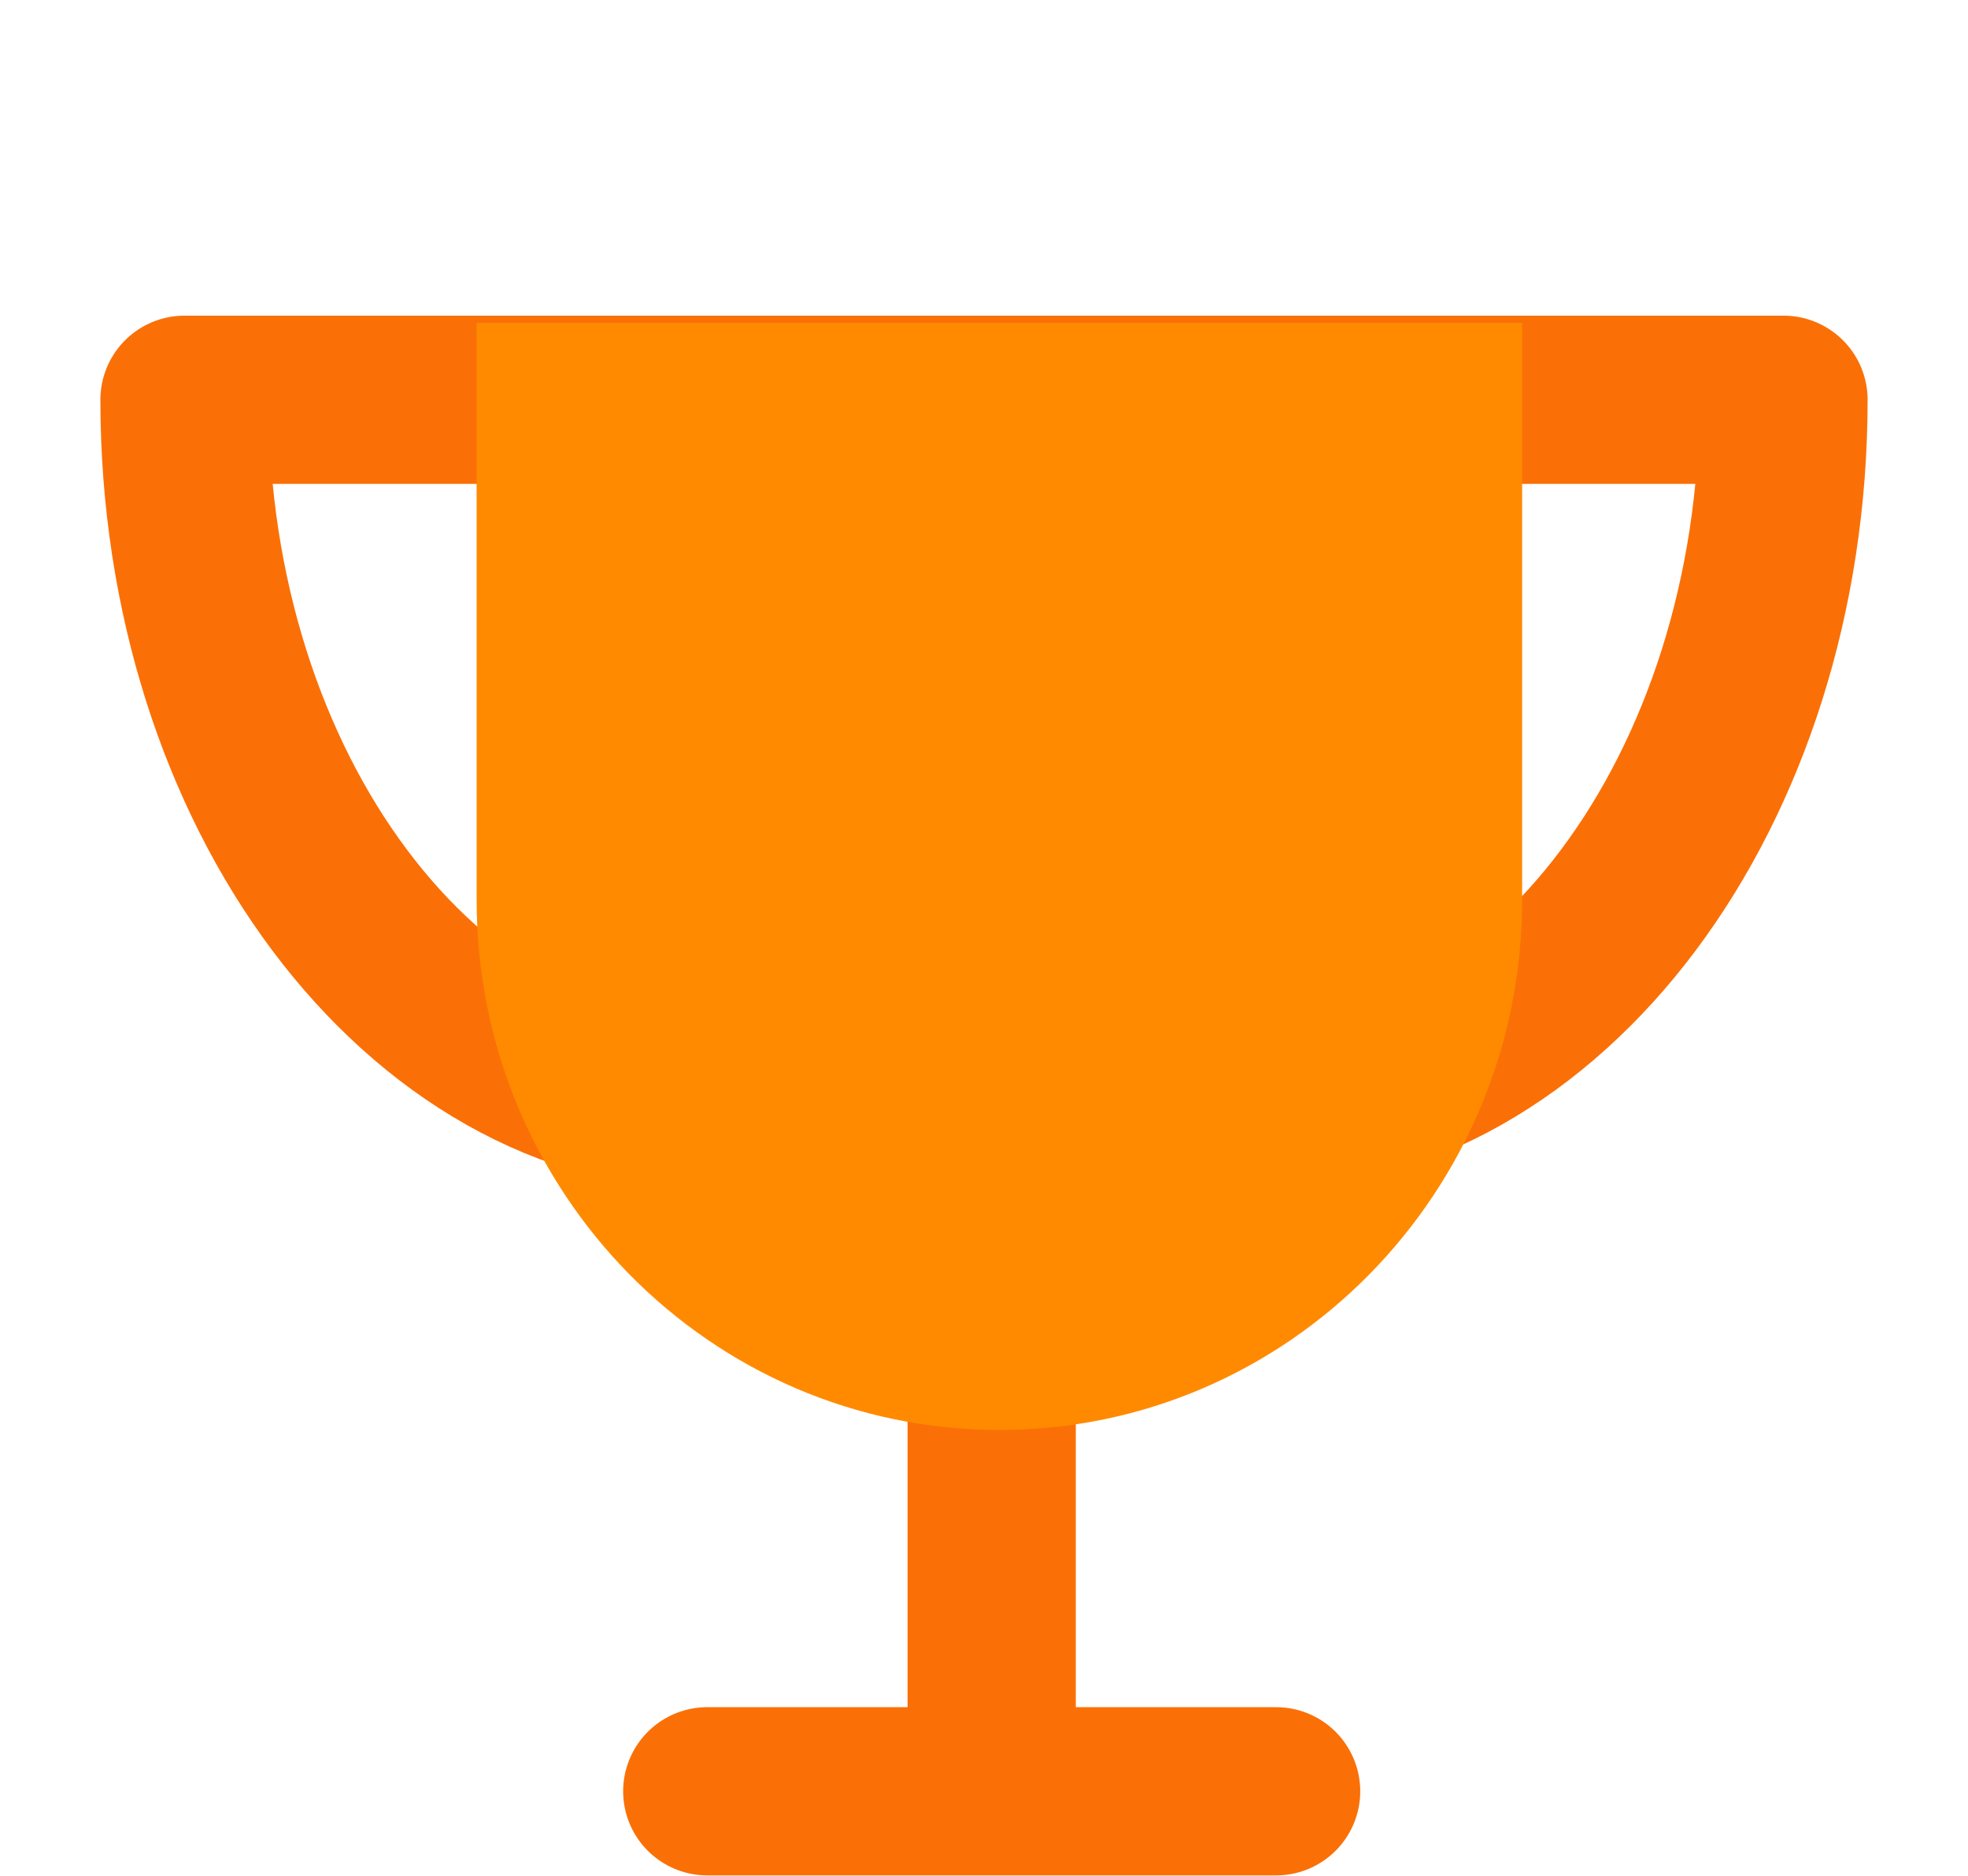
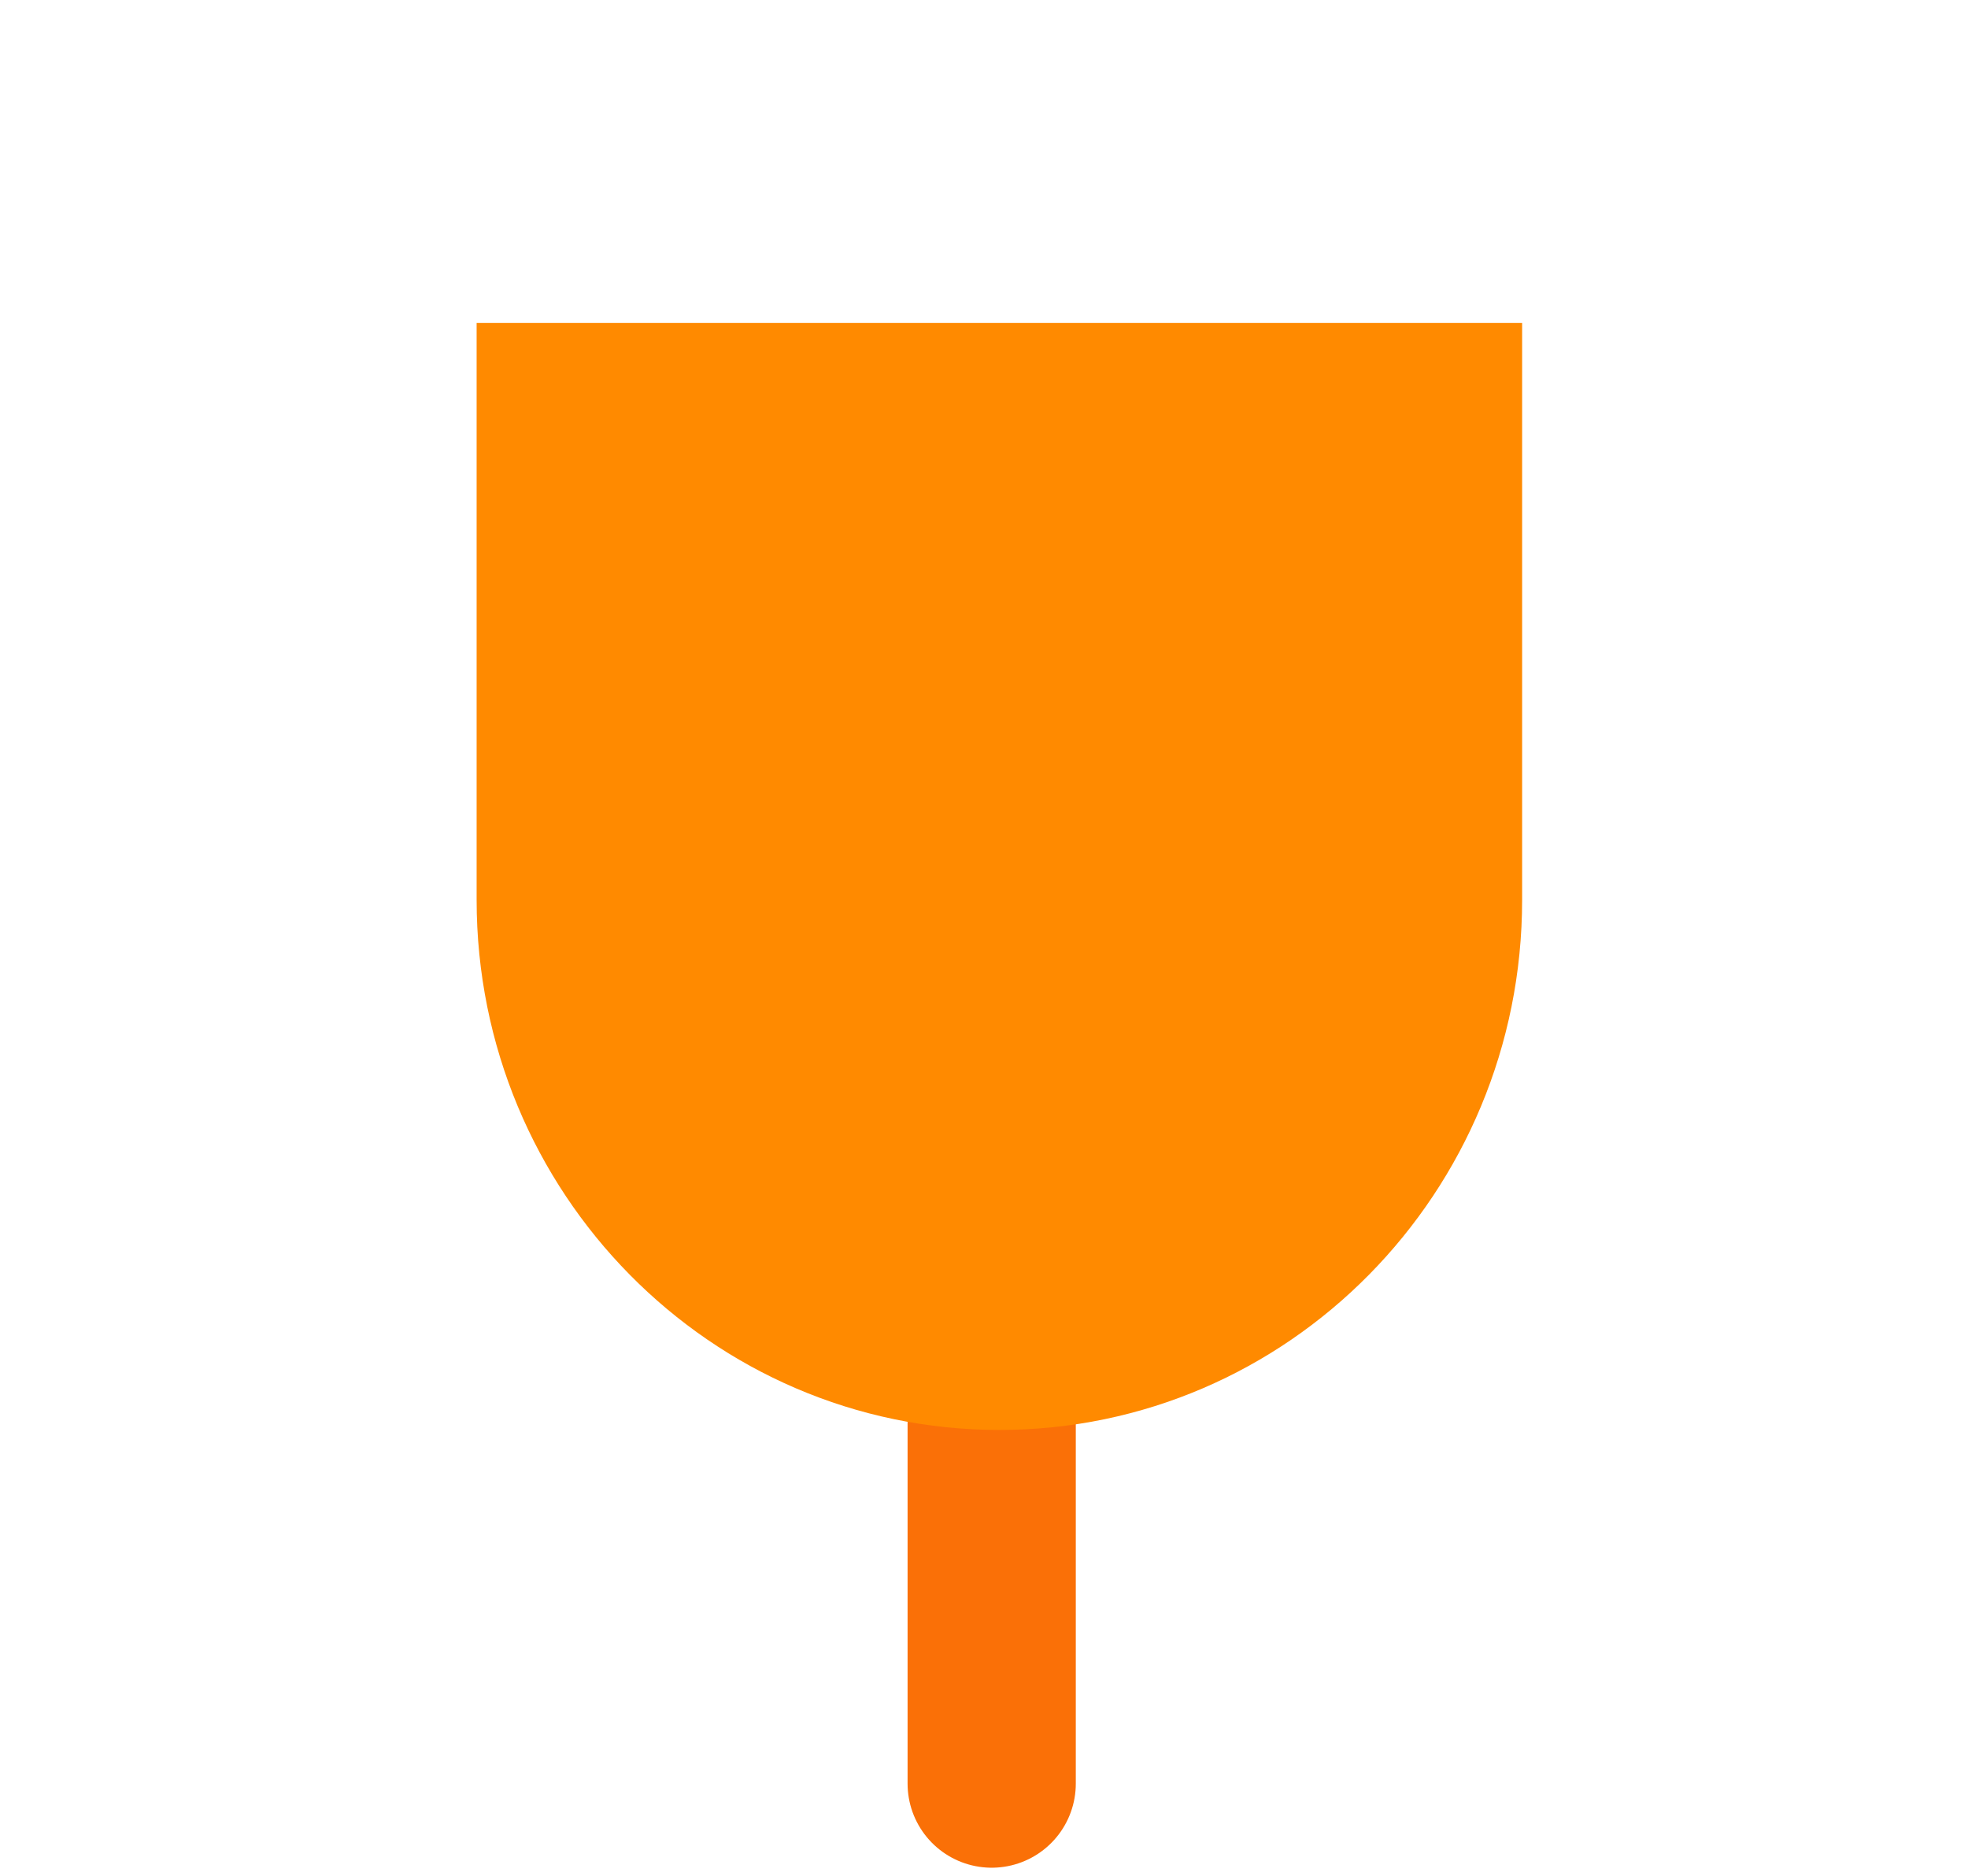
<svg xmlns="http://www.w3.org/2000/svg" version="1.1" x="0px" y="0px" width="128px" height="122px" viewBox="0 0 128 122" enable-background="new 0 0 128 122" xml:space="preserve">
  <g id="Layer_1" display="none">
    <desc>Created with Lunacy</desc>
    <g id="replenish.c256b4c2637b03c06e4e2f92f6b8143e" display="inline">
      <path id="Path" fill="#FFC100" d="M27.168,21c-1.043,3.519-1.571,7.171-1.568,10.842c0,21.103,17.192,38.21,38.4,38.21    s38.4-17.107,38.4-38.21c0-3.766-0.548-7.405-1.568-10.842H108c4.418,0,8,3.582,8,8v54c0,4.418-3.582,8-8,8H20    c-4.418,0-8-3.582-8-8V29c0-4.418,3.582-8,8-8H27.168z" />
      <path id="Path_1_" fill="#FF8C00" d="M25.6,32c0,21.302,17.192,38.571,38.4,38.571S102.4,53.302,102.4,32H118    c5.523,0,10,4.477,10,10v70c0,5.523-4.477,10-10,10H10c-5.523,0-10-4.477-10-10V42c0-5.523,4.477-10,10-10H25.6z" />
-       <path id="Rectangle" fill="#FA7007" d="M16,63h8c0.137,0,0.272,0.006,0.407,0.019c0.135,0.012,0.267,0.031,0.399,0.056    c0.131,0.025,0.261,0.056,0.388,0.092c0.127,0.037,0.251,0.08,0.373,0.128c0.122,0.049,0.24,0.103,0.356,0.163    s0.227,0.126,0.335,0.197s0.212,0.147,0.312,0.229c0.1,0.081,0.196,0.168,0.287,0.259c0.091,0.091,0.177,0.187,0.259,0.287    c0.081,0.1,0.158,0.204,0.229,0.312s0.137,0.22,0.197,0.335c0.06,0.115,0.115,0.234,0.163,0.356    c0.049,0.122,0.091,0.246,0.128,0.373c0.037,0.127,0.068,0.256,0.093,0.388c0.025,0.131,0.043,0.264,0.056,0.399    C27.994,66.728,28,66.863,28,67v8c0,0.137-0.006,0.272-0.019,0.407c-0.012,0.135-0.031,0.267-0.056,0.399    c-0.025,0.131-0.056,0.261-0.093,0.388c-0.037,0.127-0.08,0.252-0.128,0.373c-0.049,0.122-0.103,0.24-0.163,0.356    s-0.126,0.227-0.197,0.336c-0.071,0.108-0.147,0.212-0.229,0.312c-0.081,0.1-0.168,0.196-0.259,0.287    c-0.091,0.091-0.187,0.177-0.287,0.259c-0.1,0.081-0.204,0.158-0.312,0.229c-0.108,0.071-0.22,0.137-0.335,0.197    c-0.115,0.06-0.234,0.115-0.356,0.163c-0.122,0.049-0.246,0.091-0.373,0.128c-0.127,0.037-0.256,0.068-0.388,0.092    c-0.131,0.025-0.264,0.043-0.399,0.056C24.272,78.994,24.137,79,24,79h-8c-0.137,0-0.272-0.006-0.407-0.019    c-0.135-0.012-0.268-0.031-0.399-0.056c-0.131-0.025-0.261-0.056-0.388-0.092c-0.127-0.037-0.252-0.08-0.373-0.128    c-0.122-0.049-0.24-0.103-0.356-0.163c-0.115-0.06-0.227-0.126-0.335-0.197c-0.108-0.071-0.212-0.147-0.312-0.229    c-0.1-0.081-0.196-0.168-0.287-0.259c-0.091-0.091-0.177-0.187-0.259-0.287c-0.081-0.1-0.158-0.204-0.229-0.312    c-0.071-0.108-0.137-0.22-0.197-0.336c-0.06-0.115-0.115-0.234-0.163-0.356c-0.049-0.122-0.091-0.246-0.128-0.373    s-0.068-0.256-0.092-0.388c-0.025-0.131-0.043-0.264-0.056-0.399C12.006,75.272,12,75.137,12,75v-8    c0-0.137,0.006-0.272,0.019-0.407s0.031-0.268,0.056-0.399c0.025-0.131,0.056-0.261,0.092-0.388    c0.037-0.127,0.08-0.252,0.128-0.373c0.049-0.122,0.103-0.24,0.163-0.356c0.06-0.115,0.126-0.227,0.197-0.335    c0.071-0.108,0.147-0.212,0.229-0.312c0.081-0.1,0.168-0.196,0.259-0.287c0.091-0.091,0.187-0.177,0.287-0.259    c0.1-0.081,0.204-0.158,0.312-0.229c0.108-0.071,0.22-0.137,0.335-0.197c0.115-0.06,0.234-0.115,0.356-0.163    c0.122-0.049,0.246-0.091,0.373-0.128c0.127-0.037,0.256-0.068,0.388-0.092c0.131-0.025,0.264-0.043,0.399-0.056    C15.728,63.006,15.863,63,16,63z" />
      <g id="Group" transform="translate(12 94.526)">
        <path id="Rectangle_1_" fill="#FA7007" d="M2,0h54c0.068,0,0.136,0.003,0.203,0.009c0.067,0.006,0.134,0.016,0.2,0.028     c0.066,0.012,0.13,0.028,0.194,0.046c0.064,0.018,0.126,0.04,0.187,0.064c0.061,0.024,0.12,0.052,0.178,0.082     c0.058,0.03,0.114,0.063,0.168,0.098c0.054,0.036,0.106,0.074,0.156,0.114c0.05,0.041,0.098,0.084,0.143,0.129     c0.046,0.046,0.089,0.093,0.129,0.143c0.041,0.05,0.079,0.102,0.114,0.156c0.036,0.054,0.068,0.11,0.098,0.168     c0.03,0.058,0.057,0.117,0.082,0.178c0.024,0.061,0.046,0.123,0.064,0.187c0.018,0.064,0.034,0.128,0.046,0.194     c0.012,0.066,0.022,0.132,0.028,0.199C57.997,1.864,58,1.932,58,2v6c0,0.068-0.003,0.136-0.009,0.203     c-0.006,0.067-0.015,0.134-0.028,0.199c-0.012,0.066-0.028,0.13-0.046,0.194c-0.018,0.064-0.04,0.126-0.064,0.187     c-0.024,0.061-0.052,0.12-0.082,0.178c-0.03,0.058-0.063,0.114-0.098,0.168s-0.074,0.106-0.114,0.156s-0.084,0.098-0.129,0.143     c-0.046,0.046-0.093,0.089-0.143,0.129c-0.05,0.041-0.102,0.079-0.156,0.114c-0.054,0.036-0.11,0.068-0.168,0.098     c-0.058,0.03-0.117,0.057-0.178,0.082c-0.061,0.024-0.123,0.046-0.187,0.064c-0.064,0.018-0.128,0.034-0.194,0.046     c-0.066,0.012-0.132,0.022-0.2,0.028C56.136,9.997,56.068,10,56,10H2c-0.068,0-0.136-0.003-0.203-0.009     C1.729,9.984,1.663,9.975,1.597,9.963C1.531,9.95,1.467,9.935,1.403,9.917C1.34,9.898,1.278,9.877,1.217,9.852     c-0.061-0.024-0.12-0.052-0.178-0.082c-0.058-0.03-0.114-0.063-0.168-0.098C0.817,9.637,0.765,9.599,0.715,9.558     c-0.05-0.041-0.098-0.084-0.143-0.129C0.526,9.383,0.483,9.335,0.442,9.285c-0.041-0.05-0.079-0.102-0.114-0.156     c-0.036-0.054-0.068-0.11-0.098-0.168c-0.03-0.058-0.057-0.117-0.082-0.178C0.123,8.722,0.102,8.66,0.083,8.597     C0.065,8.533,0.05,8.469,0.037,8.403C0.025,8.337,0.016,8.271,0.009,8.203C0.003,8.136,0,8.068,0,8V2     c0-0.068,0.003-0.136,0.009-0.203c0.006-0.067,0.016-0.134,0.028-0.199c0.012-0.066,0.028-0.13,0.046-0.194     s0.04-0.126,0.064-0.187c0.024-0.061,0.052-0.12,0.082-0.178c0.03-0.058,0.063-0.114,0.098-0.168     c0.036-0.054,0.074-0.106,0.114-0.156c0.041-0.05,0.084-0.098,0.129-0.143c0.046-0.046,0.093-0.089,0.143-0.129     c0.05-0.041,0.102-0.079,0.156-0.114c0.054-0.036,0.11-0.068,0.168-0.098c0.058-0.03,0.117-0.057,0.178-0.082     C1.278,0.123,1.34,0.102,1.403,0.083S1.531,0.05,1.597,0.037c0.066-0.012,0.132-0.022,0.199-0.028C1.864,0.003,1.932,0,2,0z" />
-         <path id="Rectangle_2_" fill="#FA7007" d="M70,0h32c0.068,0,0.136,0.003,0.203,0.009c0.067,0.006,0.134,0.016,0.2,0.028     c0.066,0.012,0.13,0.028,0.194,0.046c0.064,0.018,0.126,0.04,0.187,0.064c0.061,0.024,0.12,0.052,0.178,0.082     c0.058,0.03,0.114,0.063,0.168,0.098c0.054,0.036,0.106,0.074,0.156,0.114c0.05,0.041,0.098,0.084,0.143,0.129     c0.046,0.046,0.089,0.093,0.129,0.143c0.041,0.05,0.079,0.102,0.114,0.156c0.036,0.054,0.068,0.11,0.098,0.168     c0.03,0.058,0.057,0.117,0.082,0.178c0.024,0.061,0.046,0.123,0.064,0.187c0.018,0.064,0.034,0.128,0.046,0.194     c0.012,0.066,0.022,0.132,0.028,0.199C103.997,1.864,104,1.932,104,2v6c0,0.068-0.003,0.136-0.009,0.203     c-0.006,0.067-0.015,0.134-0.028,0.199c-0.012,0.066-0.028,0.13-0.046,0.194c-0.018,0.064-0.04,0.126-0.064,0.187     c-0.024,0.061-0.052,0.12-0.082,0.178c-0.03,0.058-0.063,0.114-0.098,0.168c-0.036,0.054-0.074,0.106-0.114,0.156     c-0.041,0.05-0.084,0.098-0.129,0.143c-0.046,0.046-0.093,0.089-0.143,0.129c-0.05,0.041-0.102,0.079-0.156,0.114     c-0.054,0.036-0.11,0.068-0.168,0.098c-0.058,0.03-0.117,0.057-0.178,0.082c-0.061,0.024-0.123,0.046-0.187,0.064     c-0.064,0.018-0.128,0.034-0.194,0.046c-0.066,0.012-0.132,0.022-0.2,0.028C102.136,9.997,102.068,10,102,10H70     c-0.068,0-0.136-0.003-0.203-0.009c-0.067-0.006-0.134-0.016-0.199-0.028c-0.066-0.012-0.13-0.028-0.194-0.046     c-0.064-0.018-0.126-0.04-0.187-0.064c-0.061-0.024-0.12-0.052-0.178-0.082c-0.058-0.03-0.114-0.063-0.168-0.098     s-0.106-0.074-0.156-0.114s-0.098-0.084-0.143-0.129c-0.046-0.046-0.089-0.093-0.129-0.143c-0.041-0.05-0.079-0.102-0.114-0.156     c-0.036-0.054-0.068-0.11-0.098-0.168c-0.03-0.058-0.057-0.117-0.082-0.178c-0.024-0.061-0.046-0.123-0.064-0.187     c-0.018-0.064-0.034-0.128-0.046-0.194c-0.012-0.066-0.022-0.132-0.028-0.199C68.003,8.136,68,8.068,68,8V2     c0-0.068,0.003-0.136,0.009-0.203c0.006-0.067,0.016-0.134,0.028-0.199c0.012-0.066,0.028-0.13,0.046-0.194     s0.04-0.126,0.064-0.187c0.024-0.061,0.052-0.12,0.082-0.178c0.03-0.058,0.063-0.114,0.098-0.168     c0.036-0.054,0.074-0.106,0.114-0.156c0.041-0.05,0.084-0.098,0.129-0.143c0.046-0.046,0.093-0.089,0.143-0.129     c0.05-0.041,0.102-0.079,0.156-0.114c0.054-0.036,0.11-0.068,0.168-0.098c0.058-0.03,0.117-0.057,0.178-0.082     c0.061-0.024,0.123-0.046,0.187-0.064c0.064-0.018,0.128-0.034,0.194-0.046c0.066-0.012,0.132-0.022,0.199-0.028     C69.864,0.003,69.932,0,70,0z" />
      </g>
      <g id="Group_1_" transform="translate(32 0)">
        <path id="Oval" fill="#3C4555" d="M32,63.684c17.673,0,32-14.256,32-31.842C64,14.256,49.673,0,32,0S0,14.256,0,31.842     C0,49.428,14.327,63.684,32,63.684z" />
        <path id="Path_2_" fill="#FFFFFF" d="M27.213,42.816c0.924,0.935,2.42,0.935,3.344,0L46.24,25.324     c0.925-0.942,0.925-2.451,0-3.393c-0.441-0.449-1.044-0.703-1.674-0.703c-0.63,0-1.233,0.253-1.674,0.703l-14.008,15.99     l-4.638-4.893c-0.928-0.881-2.391-0.854-3.287,0.059c-0.901,0.919-0.927,2.382-0.058,3.331l6.31,6.397L27.213,42.816z" />
      </g>
    </g>
  </g>
  <g id="Layer_2">
    <g id="tild6531-3739-4135-a339-336464663738__icon_2">
-       <path id="Stroke-7" fill="none" stroke="#FA7007" stroke-width="10.941" stroke-linecap="round" stroke-linejoin="round" d="    M55.345,72h-8.924C27.41,72,12,51.406,12,26l0,0h47.807h8.387H116l0,0c0,25.406-15.41,46-34.421,46h-8.923H55.345z" />
      <path id="Stroke-1" fill="none" stroke="#FA7007" stroke-width="10.941" stroke-linecap="round" d="M64.5,87v29" />
-       <path id="Stroke-3" fill="none" stroke="#FA7007" stroke-width="10.941" stroke-linecap="round" d="M46,116.5h37" />
      <path id="Fill-5" fill="#FF8A00" d="M31,58.525C31,77.566,46.223,93,65,93c18.778,0,34-15.434,34-34.475V21H31V58.525z" />
    </g>
  </g>
  <g id="Layer_3" display="none">
    <g display="inline">
      <path fill="#FE8D04" d="M116.712,65.307c-0.263,25.362-17.379,46.038-42.421,50.389c-29.711,5.163-54.334-15.276-58.915-40.744    c-5.371-29.858,14.178-56.424,44.338-60.574c1.17-0.161,2.887-0.383,3.191-0.815c0.201-0.285,0.18-1.636,0.171-2.82    c-0.003-0.382,0.026-0.767,0.065-1.148c0.335-3.318,2.261-4.525,5.223-2.986c4.615,2.399,9.119,5.013,13.669,7.54    c0.2,0.111,0.385,0.252,0.564,0.396c2.177,1.75,2.191,3.536,0.041,5.312c-0.235,0.195-0.485,0.381-0.751,0.529    c-4.483,2.488-8.919,5.068-13.474,7.416c-3.071,1.583-5.008,0.315-5.271-3.152c-0.147-1.938-0.118-3.153-0.118-3.764    c-0.188-0.111-2.145-0.041-4.275,0.226c-18.551,2.32-34.777,18.442-37.453,37.214c-3.646,25.58,13.335,47.994,39.011,51.492    c26.961,3.673,51.691-19.548,49.966-46.743c-0.798-12.586-5.766-23.006-15.124-31.393c-0.798-0.715-1.591-1.446-2.306-2.242    c-1.171-1.304-1.762-2.71-0.432-4.297c1.322-1.58,2.798-1.319,4.287-0.333c2.577,1.706,4.736,3.891,6.775,6.181    C112.173,40.767,116.743,52.153,116.712,65.307z" />
      <path fill="#303843" d="M48.751,84.591c-3.676,0-7.353-0.001-11.029,0c-2.946,0.001-4.022-1.317-3.371-4.22    c1.169-5.213,4.516-8.943,8.494-12.188c2.728-2.225,5.616-4.253,8.332-6.491c2.716-2.237,4.201-5.044,3.269-8.695    c-0.693-2.718-2.504-4.207-5.21-4.328c-3.288-0.146-4.878,0.9-5.914,3.891c-1.427,4.122-2.581,4.885-6.05,4.083    c-1.989-0.46-2.774-1.672-2.523-3.67c0.942-7.496,6.852-12.139,15.022-11.551c5.32,0.383,9.845,2.411,12.296,7.508    c2.302,4.787,2.019,9.535-1.066,13.908c-2.009,2.848-4.94,4.775-7.665,6.878c-1.635,1.262-3.367,2.402-4.966,3.706    c-1.609,1.312-1.236,2.922,0.746,3.572c1.126,0.369,2.281,0.125,3.423,0.134c2.678,0.022,5.358-0.008,8.035,0.058    c2.396,0.058,2.997,0.756,3.039,3.283c0.047,2.892-0.73,4.006-3.144,4.06c-3.904,0.086-7.812,0.023-11.718,0.023    C48.751,84.565,48.751,84.578,48.751,84.591z" />
      <path fill="#303843" d="M92.743,55.604c0,3.219,0.004,6.437-0.001,9.656c-0.003,2.036,0.472,3.543,2.951,3.809    c1.883,0.202,1.98,1.864,1.951,3.378c-0.028,1.471-0.323,2.819-2.14,2.984c-2.019,0.184-2.759,1.371-2.743,3.25    c0.007,0.765-0.016,1.534-0.076,2.297c-0.235,3.01-1.407,4.161-4.106,4.061c-3.033-0.112-4.249-1.394-4.237-4.478    c0.002-0.613,0.052-1.226,0.04-1.838c-0.048-2.466-0.829-3.284-3.34-3.304c-3.448-0.026-6.897,0.064-10.345,0.043    c-3.027-0.019-3.639-0.84-3.257-3.763c0.424-3.241,1.456-6.211,3.193-8.996c3.442-5.518,6.797-11.089,10.156-16.658    c1.87-3.101,4.794-4.152,8.17-4.187c2.569-0.027,3.654,1.065,3.711,3.63c0.075,3.37,0.018,6.743,0.018,10.115    C92.706,55.604,92.725,55.604,92.743,55.604z M84.366,52.017c-1.289,0.987-1.794,2.204-2.472,3.29    c-2.146,3.435-4.303,6.864-6.415,10.319c-0.536,0.877-1.74,1.804-1.161,2.776c0.549,0.92,1.973,0.48,3.006,0.453    c7.304-0.191,6.908,0.493,7.033-6.864C84.412,58.738,84.366,55.483,84.366,52.017z" />
    </g>
  </g>
</svg>